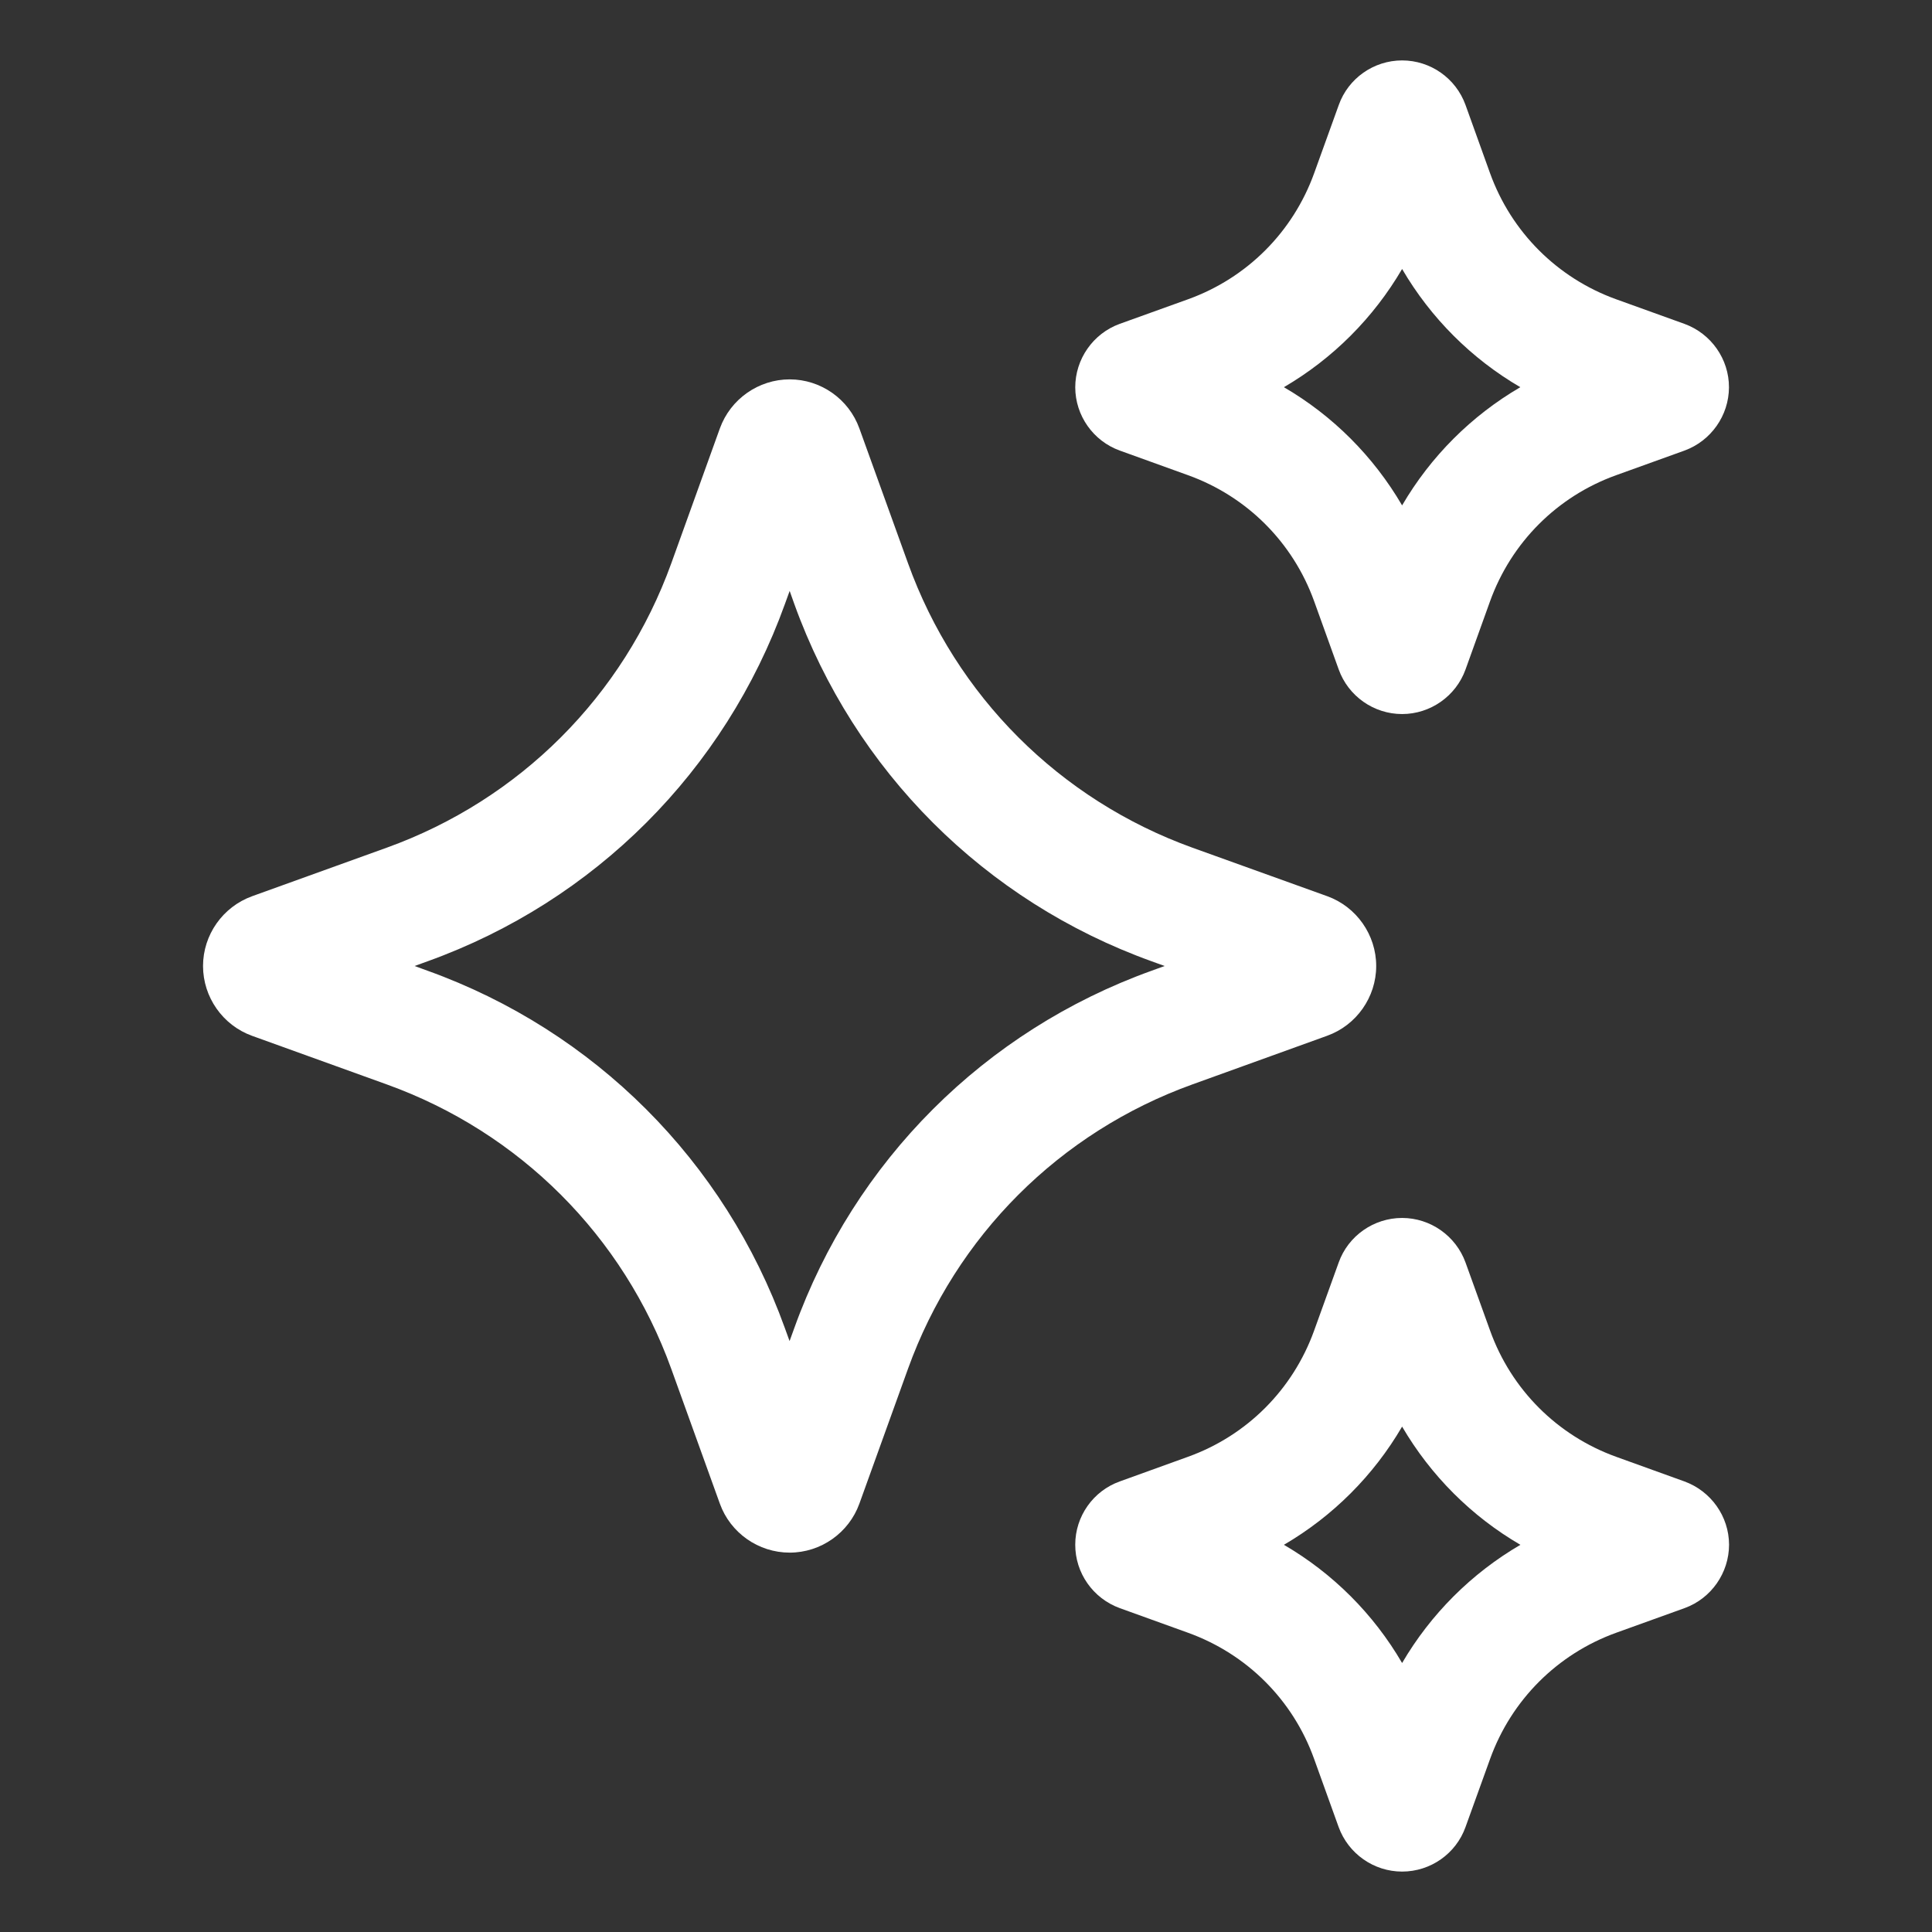
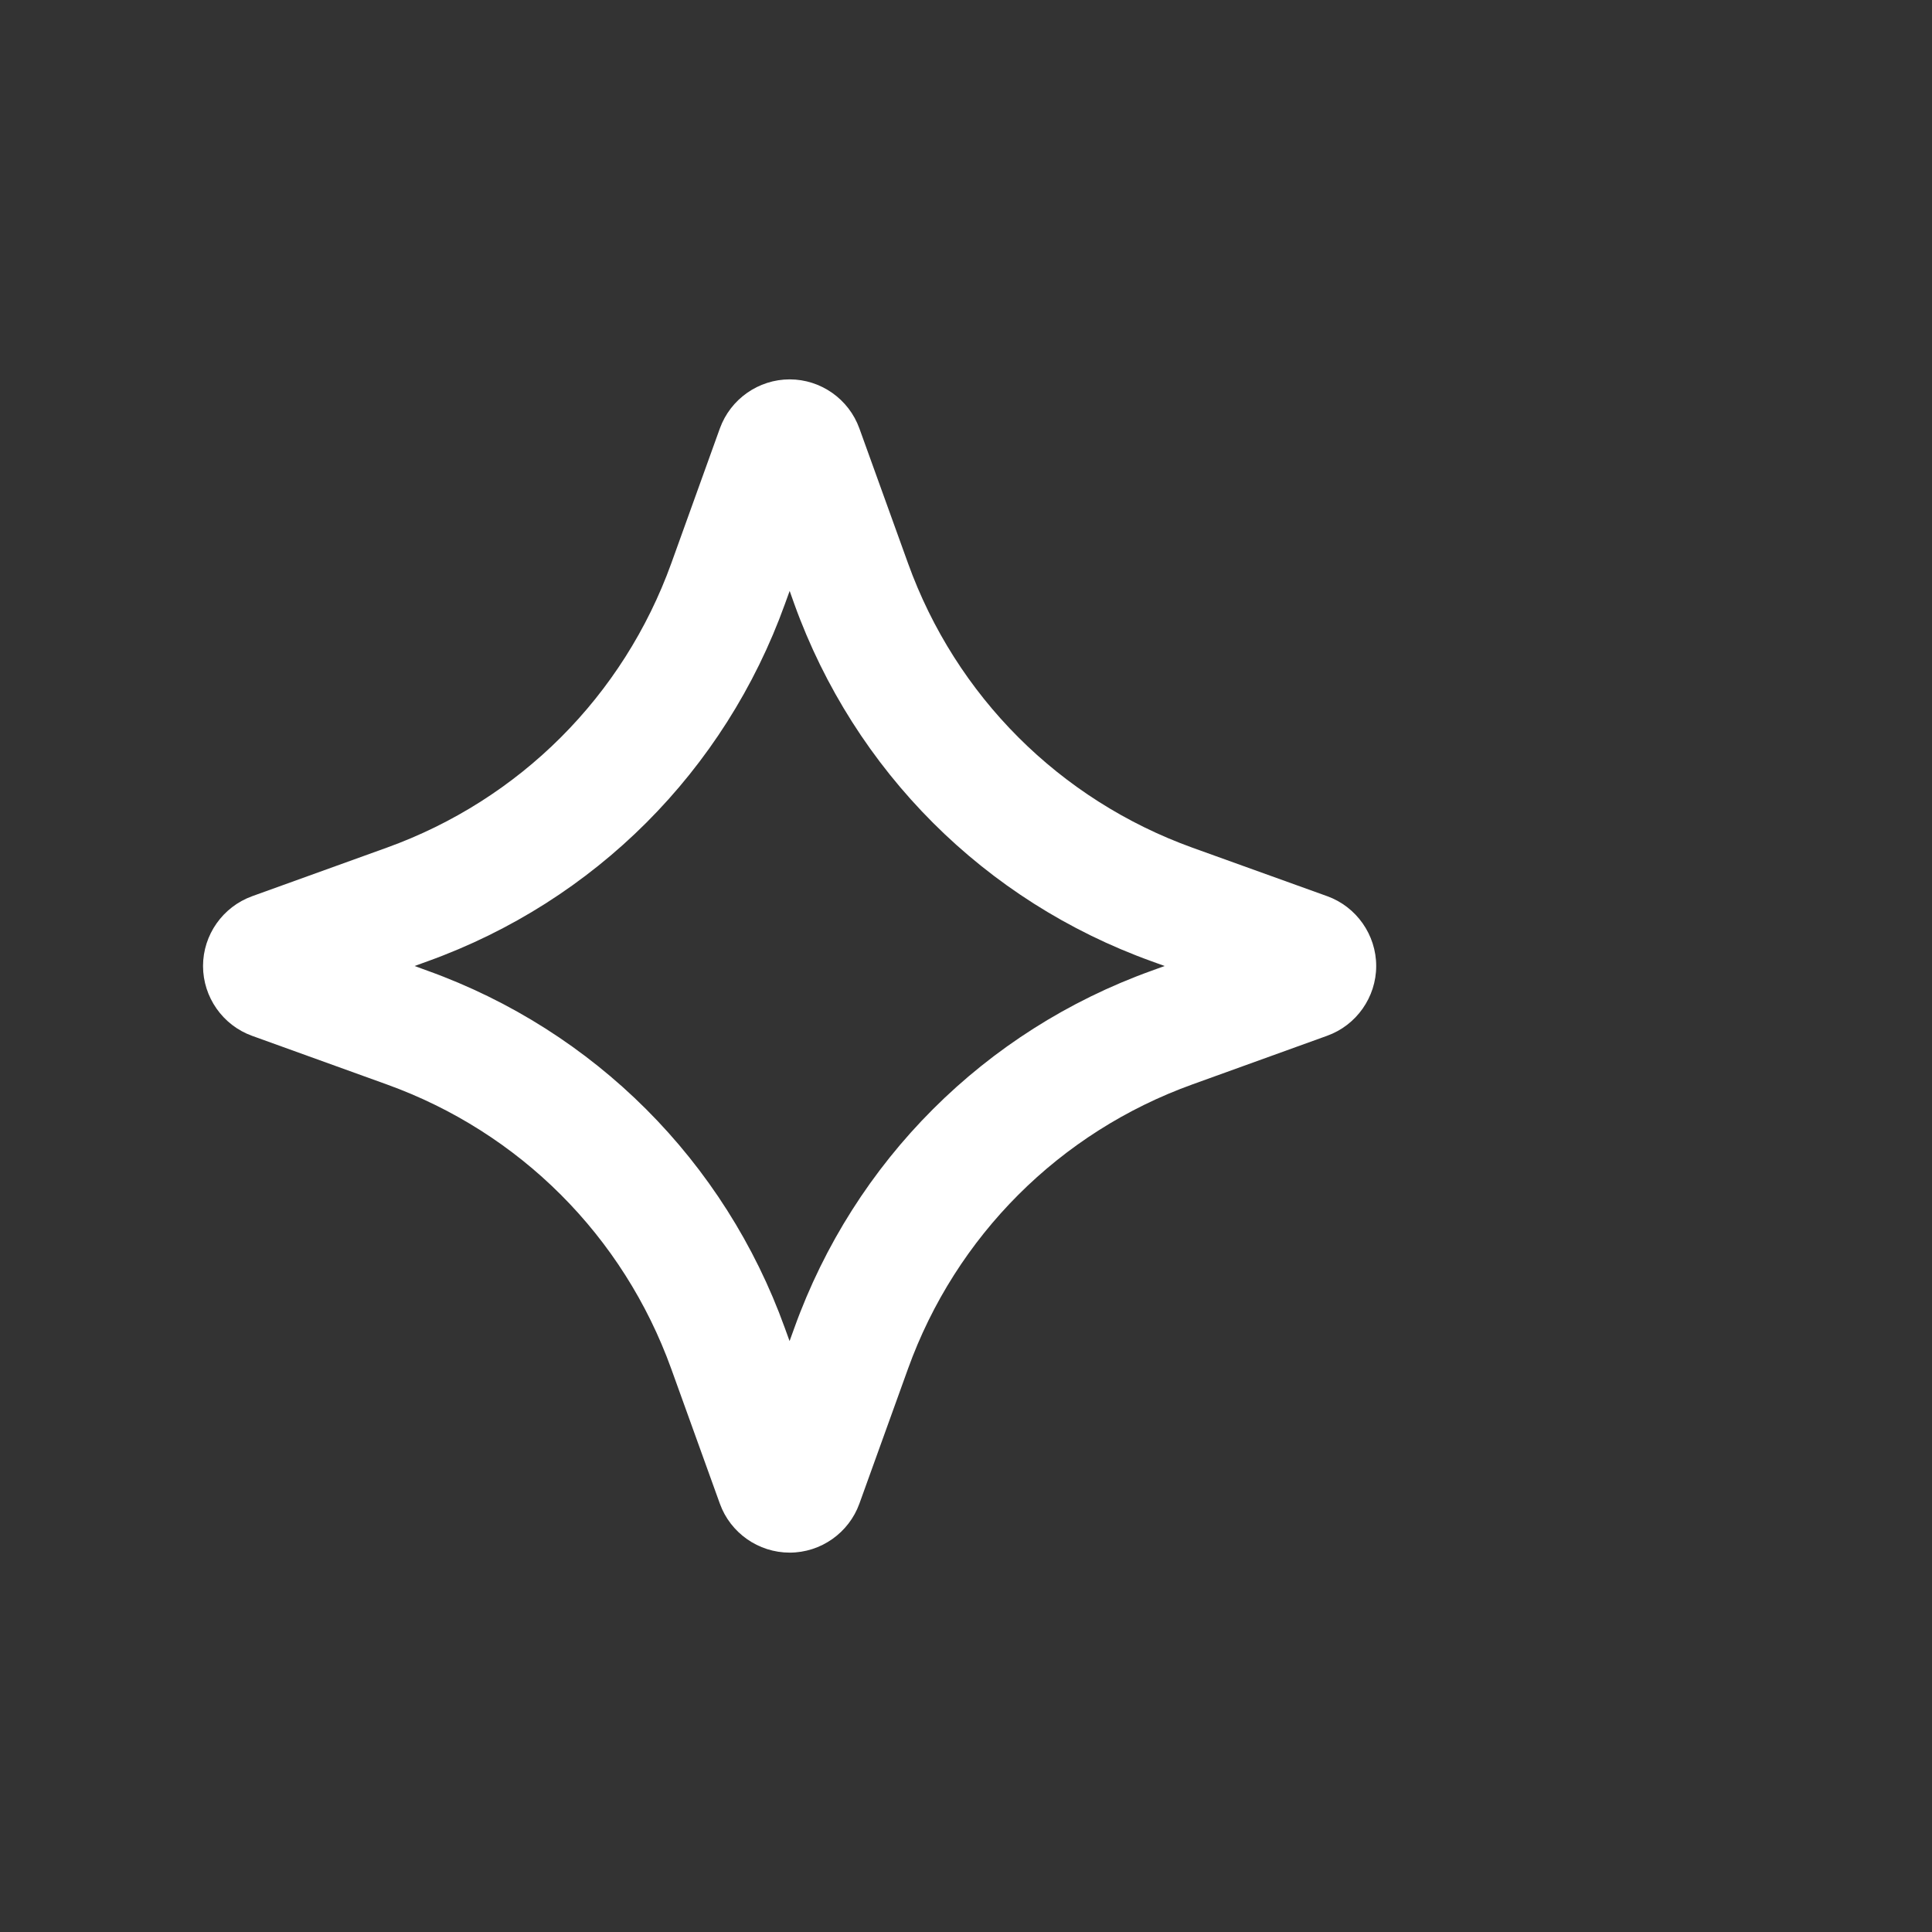
<svg xmlns="http://www.w3.org/2000/svg" width="22" height="22" viewBox="0 0 22 22" fill="none">
  <rect x="0" y="0" width="22" height="22" fill="#333333" stroke="none" />
  <path d="M15.111 11.795C15.446 11.675 15.671 11.355 15.671 11C15.671 10.645 15.446 10.325 15.113 10.205L13.579 9.653C12.066 9.107 10.884 7.926 10.339 6.412L9.786 4.879C9.666 4.545 9.347 4.32 8.992 4.32C8.638 4.32 8.318 4.544 8.197 4.879L7.645 6.412C7.099 7.926 5.918 9.107 4.403 9.653L2.872 10.205C2.537 10.326 2.312 10.645 2.312 11C2.312 11.355 2.537 11.675 2.87 11.795L4.403 12.348C5.917 12.893 7.098 14.074 7.644 15.588L8.197 17.122C8.317 17.456 8.637 17.68 8.992 17.68C9.347 17.68 9.666 17.455 9.786 17.122L10.339 15.588C10.884 14.075 12.066 12.893 13.579 12.348L15.111 11.795ZM13.113 11.054C11.212 11.738 9.729 13.221 9.045 15.122L8.991 15.271L8.937 15.122C8.252 13.221 6.769 11.738 4.869 11.054L4.721 11L4.87 10.946C6.77 10.262 8.253 8.779 8.938 6.878L8.992 6.729L9.045 6.878C9.73 8.779 11.213 10.262 13.113 10.946L13.262 11L13.113 11.054Z" fill="white" />
-   <path d="M12.752 5.131L13.528 5.411C14.2 5.653 14.723 6.176 14.965 6.848L15.244 7.623C15.353 7.927 15.643 8.131 15.966 8.131C16.288 8.131 16.579 7.927 16.688 7.624L16.967 6.848C17.209 6.176 17.733 5.652 18.404 5.411L19.181 5.131C19.483 5.021 19.687 4.732 19.688 4.411C19.689 4.09 19.486 3.799 19.181 3.688L18.404 3.408C17.733 3.166 17.209 2.642 16.967 1.971L16.688 1.195C16.578 0.891 16.289 0.688 15.966 0.688C15.643 0.688 15.353 0.892 15.245 1.195L14.965 1.971C14.723 2.643 14.199 3.166 13.528 3.408L12.75 3.688C12.447 3.798 12.244 4.089 12.244 4.411C12.245 4.733 12.449 5.022 12.752 5.131ZM15.966 3.063C16.292 3.621 16.755 4.084 17.312 4.409C16.754 4.735 16.292 5.197 15.966 5.755C15.64 5.197 15.178 4.734 14.62 4.409C15.178 4.083 15.64 3.62 15.966 3.063Z" fill="white" />
-   <path d="M19.18 16.869L18.404 16.589C17.733 16.347 17.209 15.823 16.968 15.152L16.688 14.376C16.578 14.073 16.288 13.869 15.966 13.869C15.643 13.869 15.352 14.073 15.244 14.376L14.964 15.152C14.722 15.824 14.198 16.348 13.527 16.589L12.752 16.869C12.448 16.977 12.244 17.267 12.244 17.589C12.243 17.911 12.446 18.201 12.751 18.312L13.527 18.592C14.199 18.834 14.723 19.357 14.964 20.029L15.243 20.804C15.353 21.108 15.643 21.312 15.966 21.312C16.29 21.312 16.58 21.108 16.688 20.805L16.968 20.029C17.21 19.358 17.734 18.834 18.405 18.592L19.185 18.311C19.486 18.201 19.689 17.911 19.689 17.589C19.688 17.267 19.483 16.979 19.18 16.869ZM15.966 18.937C15.641 18.379 15.178 17.916 14.62 17.591C15.178 17.265 15.641 16.802 15.966 16.245C16.292 16.802 16.755 17.266 17.313 17.591C16.755 17.917 16.292 18.38 15.966 18.937Z" fill="white" />
</svg>